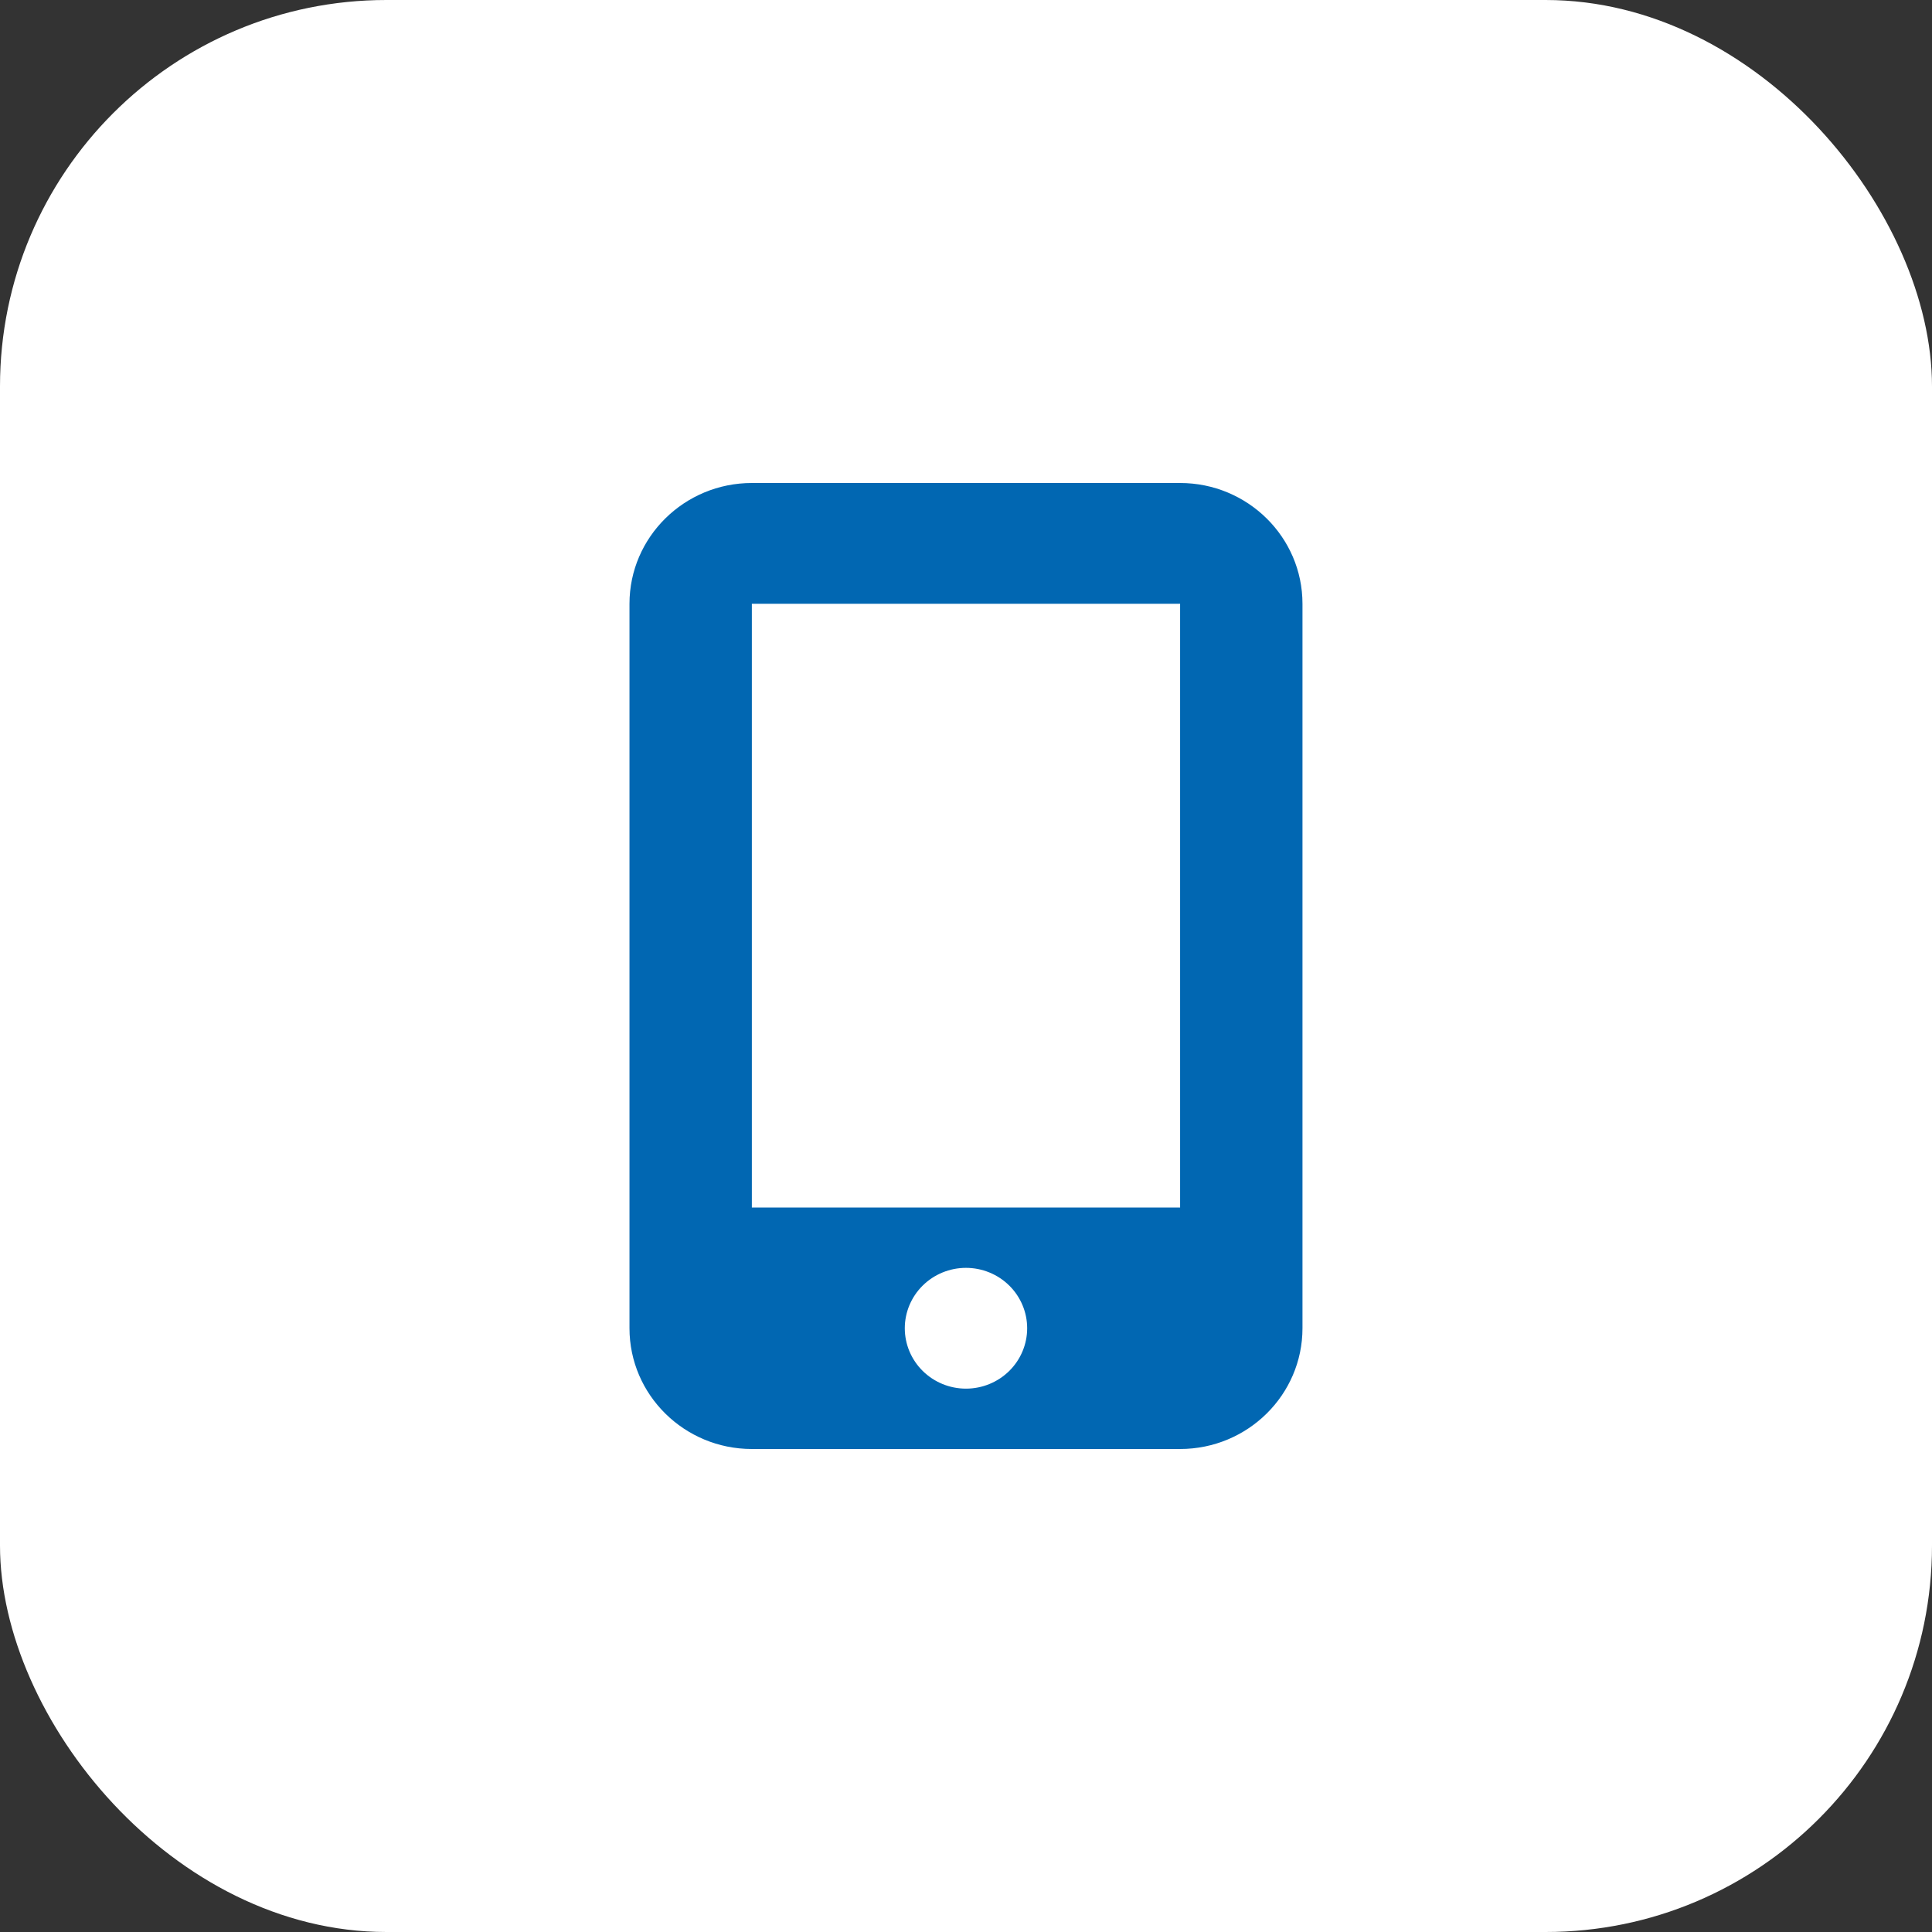
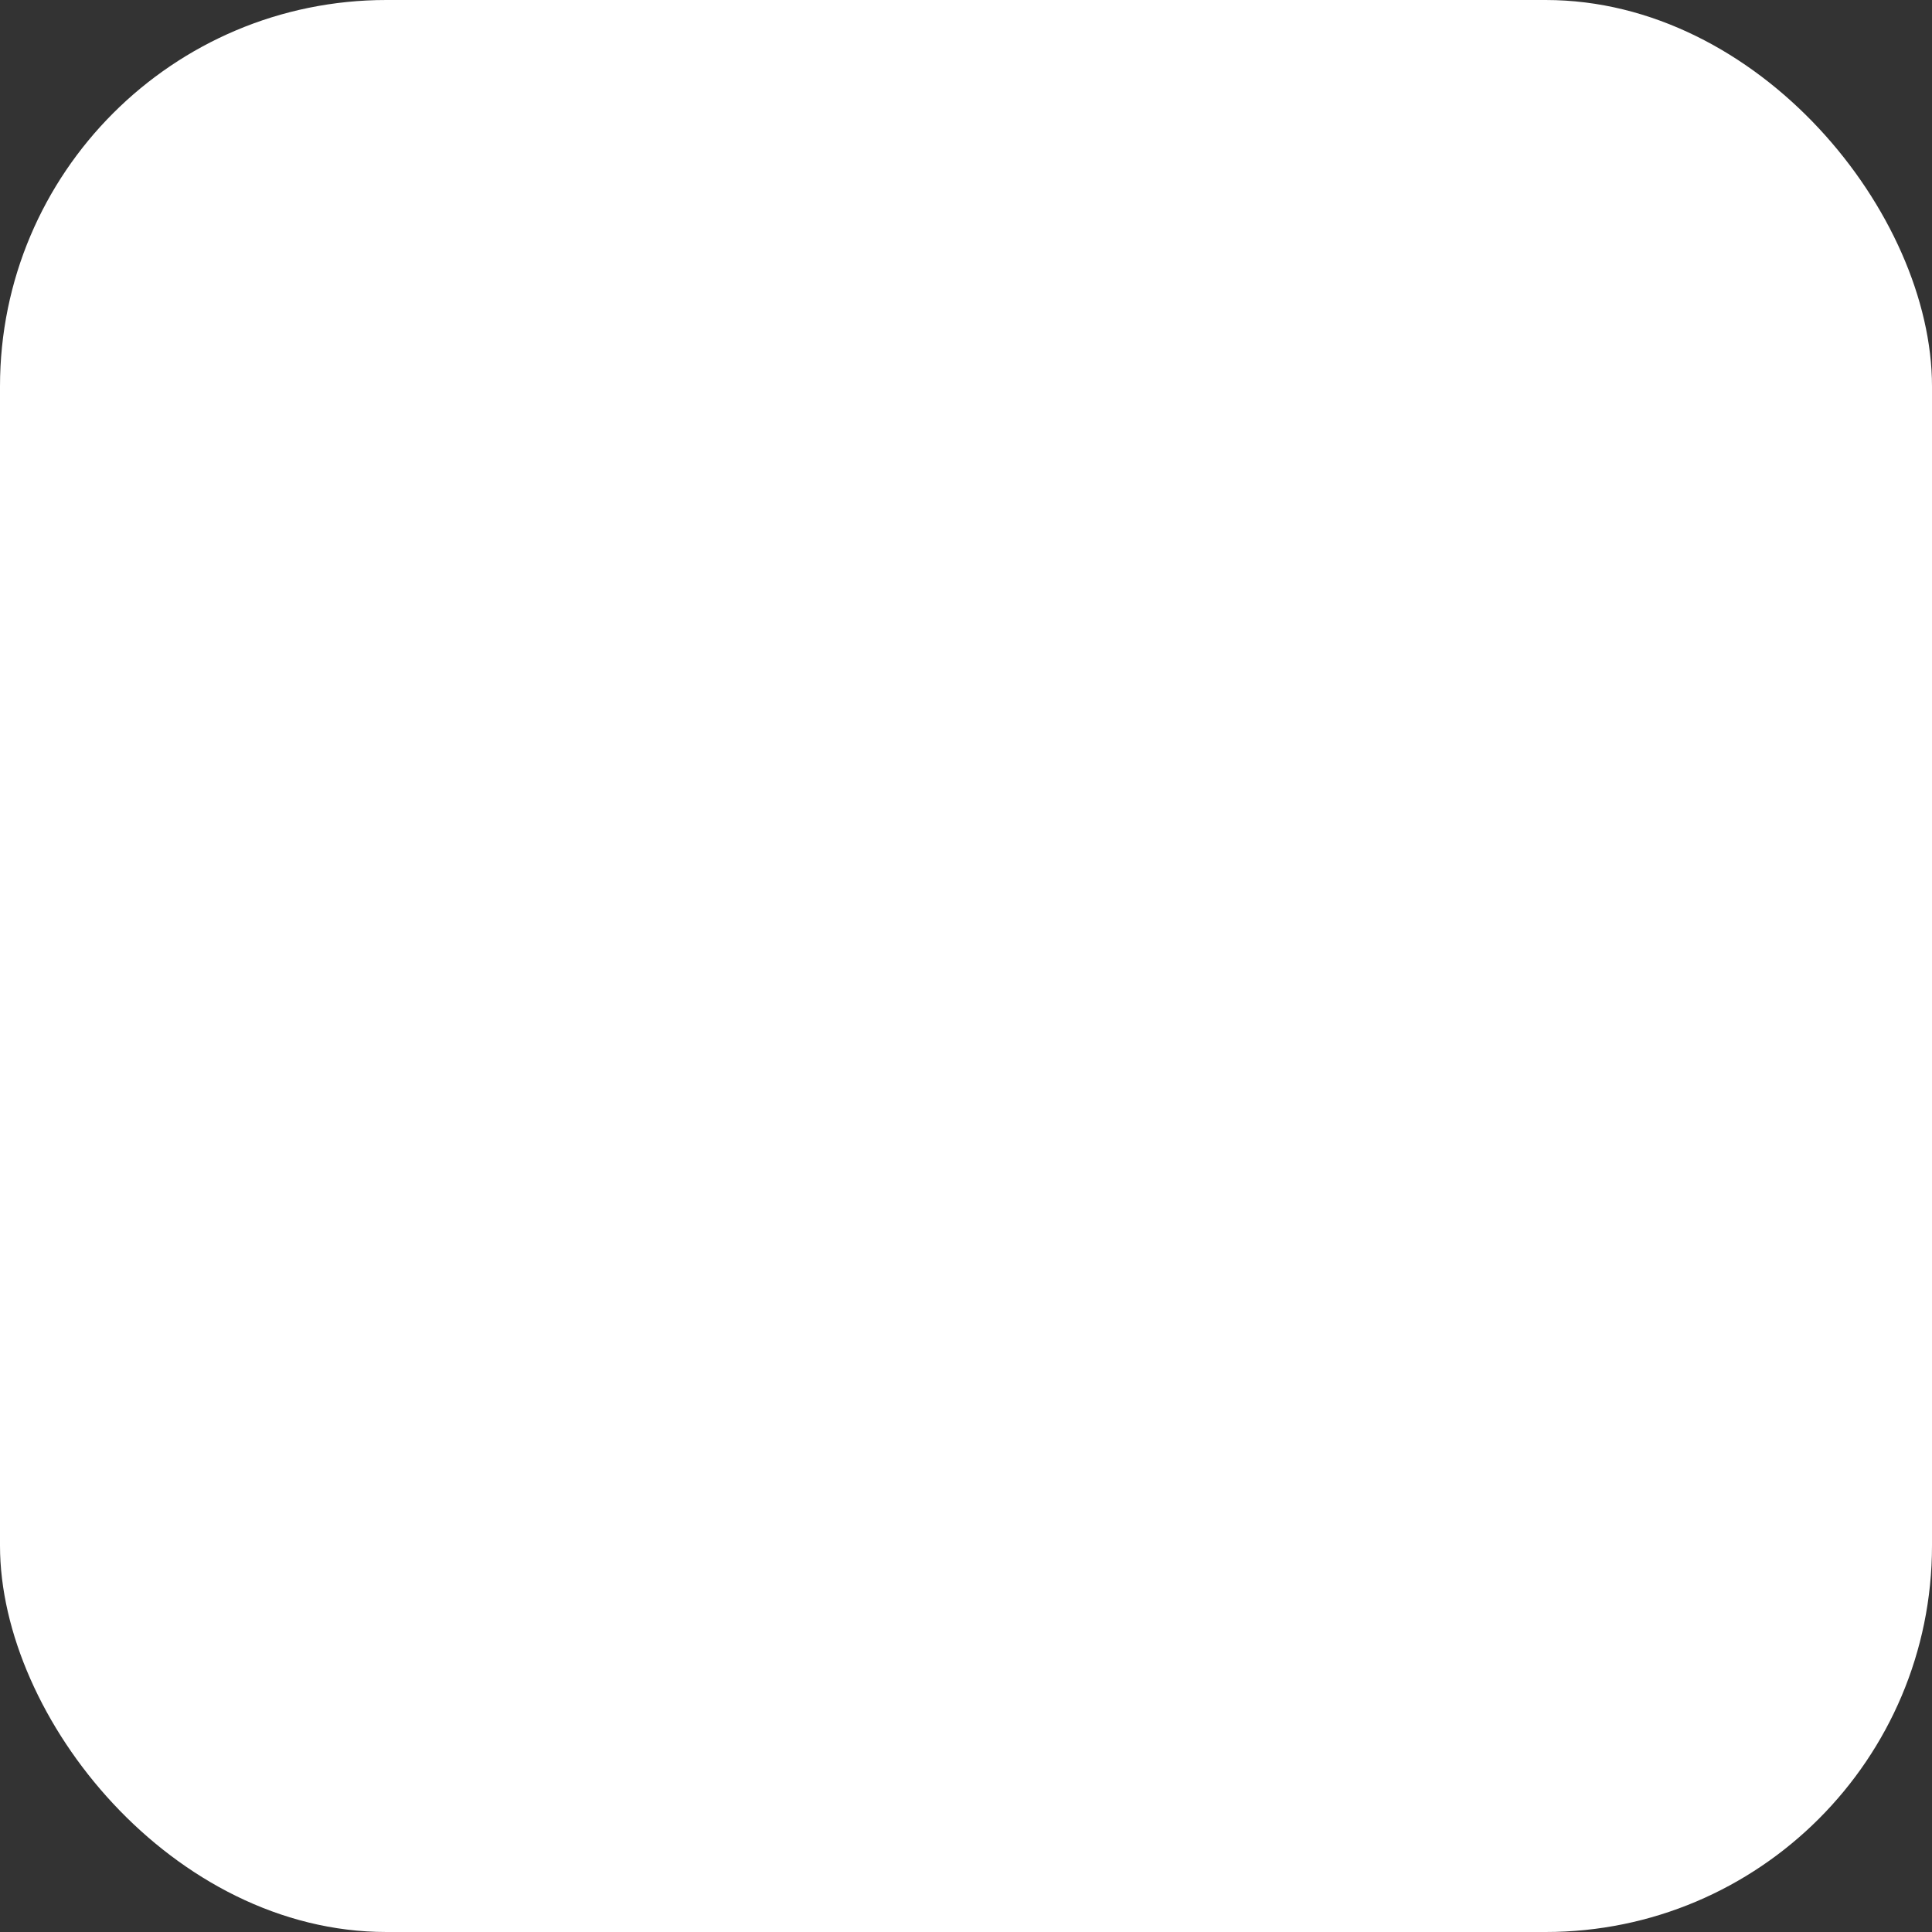
<svg xmlns="http://www.w3.org/2000/svg" width="50" height="50" viewBox="0 0 50 50" fill="none">
  <rect x="0" y="0" width="50" height="50" fill="#333333" stroke="none" />
  <rect width="50" height="50" rx="10" fill="white" />
  <g clip-path="url(#clip0_682_15532)">
-     <path d="M16.291 15.625C16.291 13.901 17.711 12.5 19.458 12.5H30.541C32.288 12.5 33.708 13.901 33.708 15.625V34.375C33.708 36.099 32.288 37.5 30.541 37.5H19.458C17.711 37.5 16.291 36.099 16.291 34.375V15.625ZM26.583 34.375C26.583 33.961 26.416 33.563 26.119 33.27C25.822 32.977 25.419 32.812 24.999 32.812C24.579 32.812 24.177 32.977 23.88 33.27C23.583 33.563 23.416 33.961 23.416 34.375C23.416 34.789 23.583 35.187 23.88 35.48C24.177 35.773 24.579 35.938 24.999 35.938C25.419 35.938 25.822 35.773 26.119 35.48C26.416 35.187 26.583 34.789 26.583 34.375ZM30.541 15.625H19.458V31.25H30.541V15.625Z" fill="#0167B2" />
-   </g>
+     </g>
  <defs>
    <clipPath id="clip0_682_15532">
      <rect width="19" height="25" fill="white" transform="translate(15.5 12.5)" />
    </clipPath>
  </defs>
</svg>